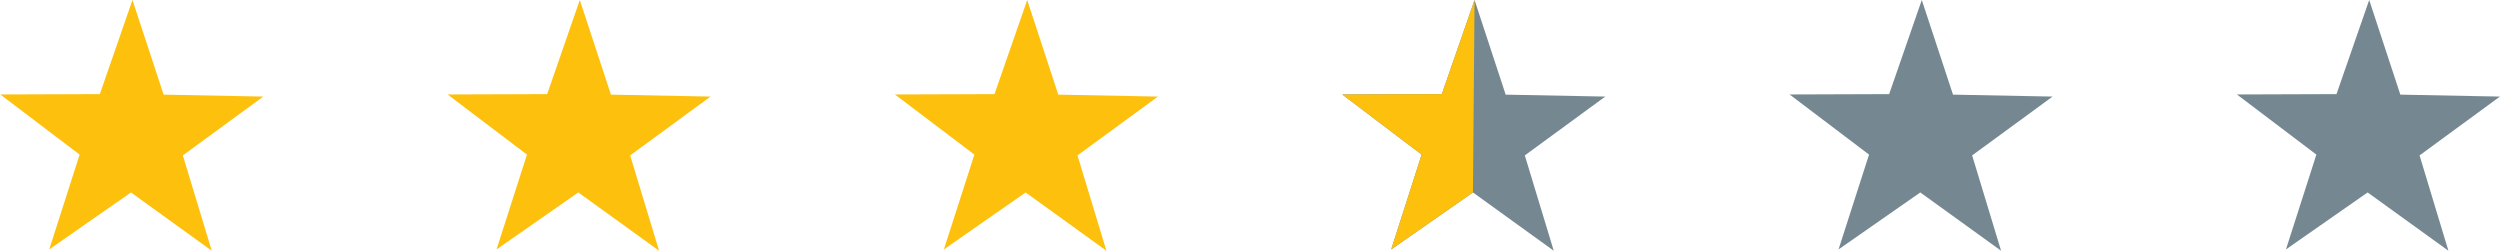
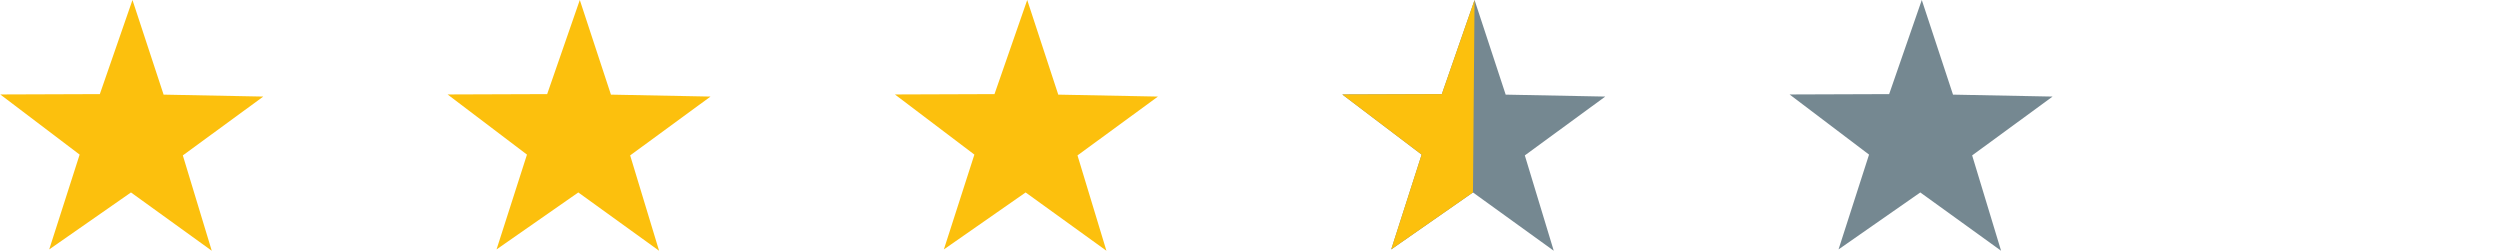
<svg xmlns="http://www.w3.org/2000/svg" version="1.1" id="Réteg_1" x="0px" y="0px" viewBox="0 0 2834.6 284.3" style="enable-background:new 0 0 2834.6 284.3;" xml:space="preserve">
  <style type="text/css">
	.st0{fill:#FCC00D;}
	.st1{fill:#758891;}
</style>
  <polygon class="st0" points="240.1,284.3 148.5,218.2 55.8,282.8 90.3,175.3 0.3,107.1 113.2,106.7 150.2,0 185.5,107.3   298.5,109.5 207.3,176.2 " />
  <polygon class="st0" points="747.3,284.3 655.7,218.2 563,282.8 597.5,175.3 507.5,107.1 620.4,106.7 657.4,0 692.7,107.3   805.6,109.5 714.5,176.2 " />
  <polygon class="st0" points="1254.5,284.3 1162.9,218.2 1070.2,282.8 1104.8,175.3 1014.7,107.1 1127.6,106.7 1164.7,0   1199.9,107.3 1312.9,109.5 1221.7,176.2 " />
  <polygon class="st1" points="1761.7,284.3 1670.1,218.2 1577.4,282.8 1611.9,175.3 1521.9,107.1 1634.8,106.7 1671.9,0   1707.2,107.3 1820.1,109.5 1728.9,176.2 " />
  <polygon class="st1" points="2268.9,284.3 2177.3,218.2 2084.6,282.8 2119.2,175.3 2029.1,107.1 2142,106.7 2179,0 2214.4,107.3   2327.3,109.5 2236.1,176.2 " />
-   <polygon class="st1" points="2776.1,284.3 2684.5,218.2 2591.9,282.8 2626.4,175.3 2536.3,107.1 2649.2,106.7 2686.3,0   2721.6,107.3 2834.5,109.5 2743.4,176.2 " />
  <polygon class="st0" points="1671.9,0 1670.1,218.2 1577.4,282.8 1611.9,175.3 1521.9,107.1 1634.8,106.7 " />
</svg>